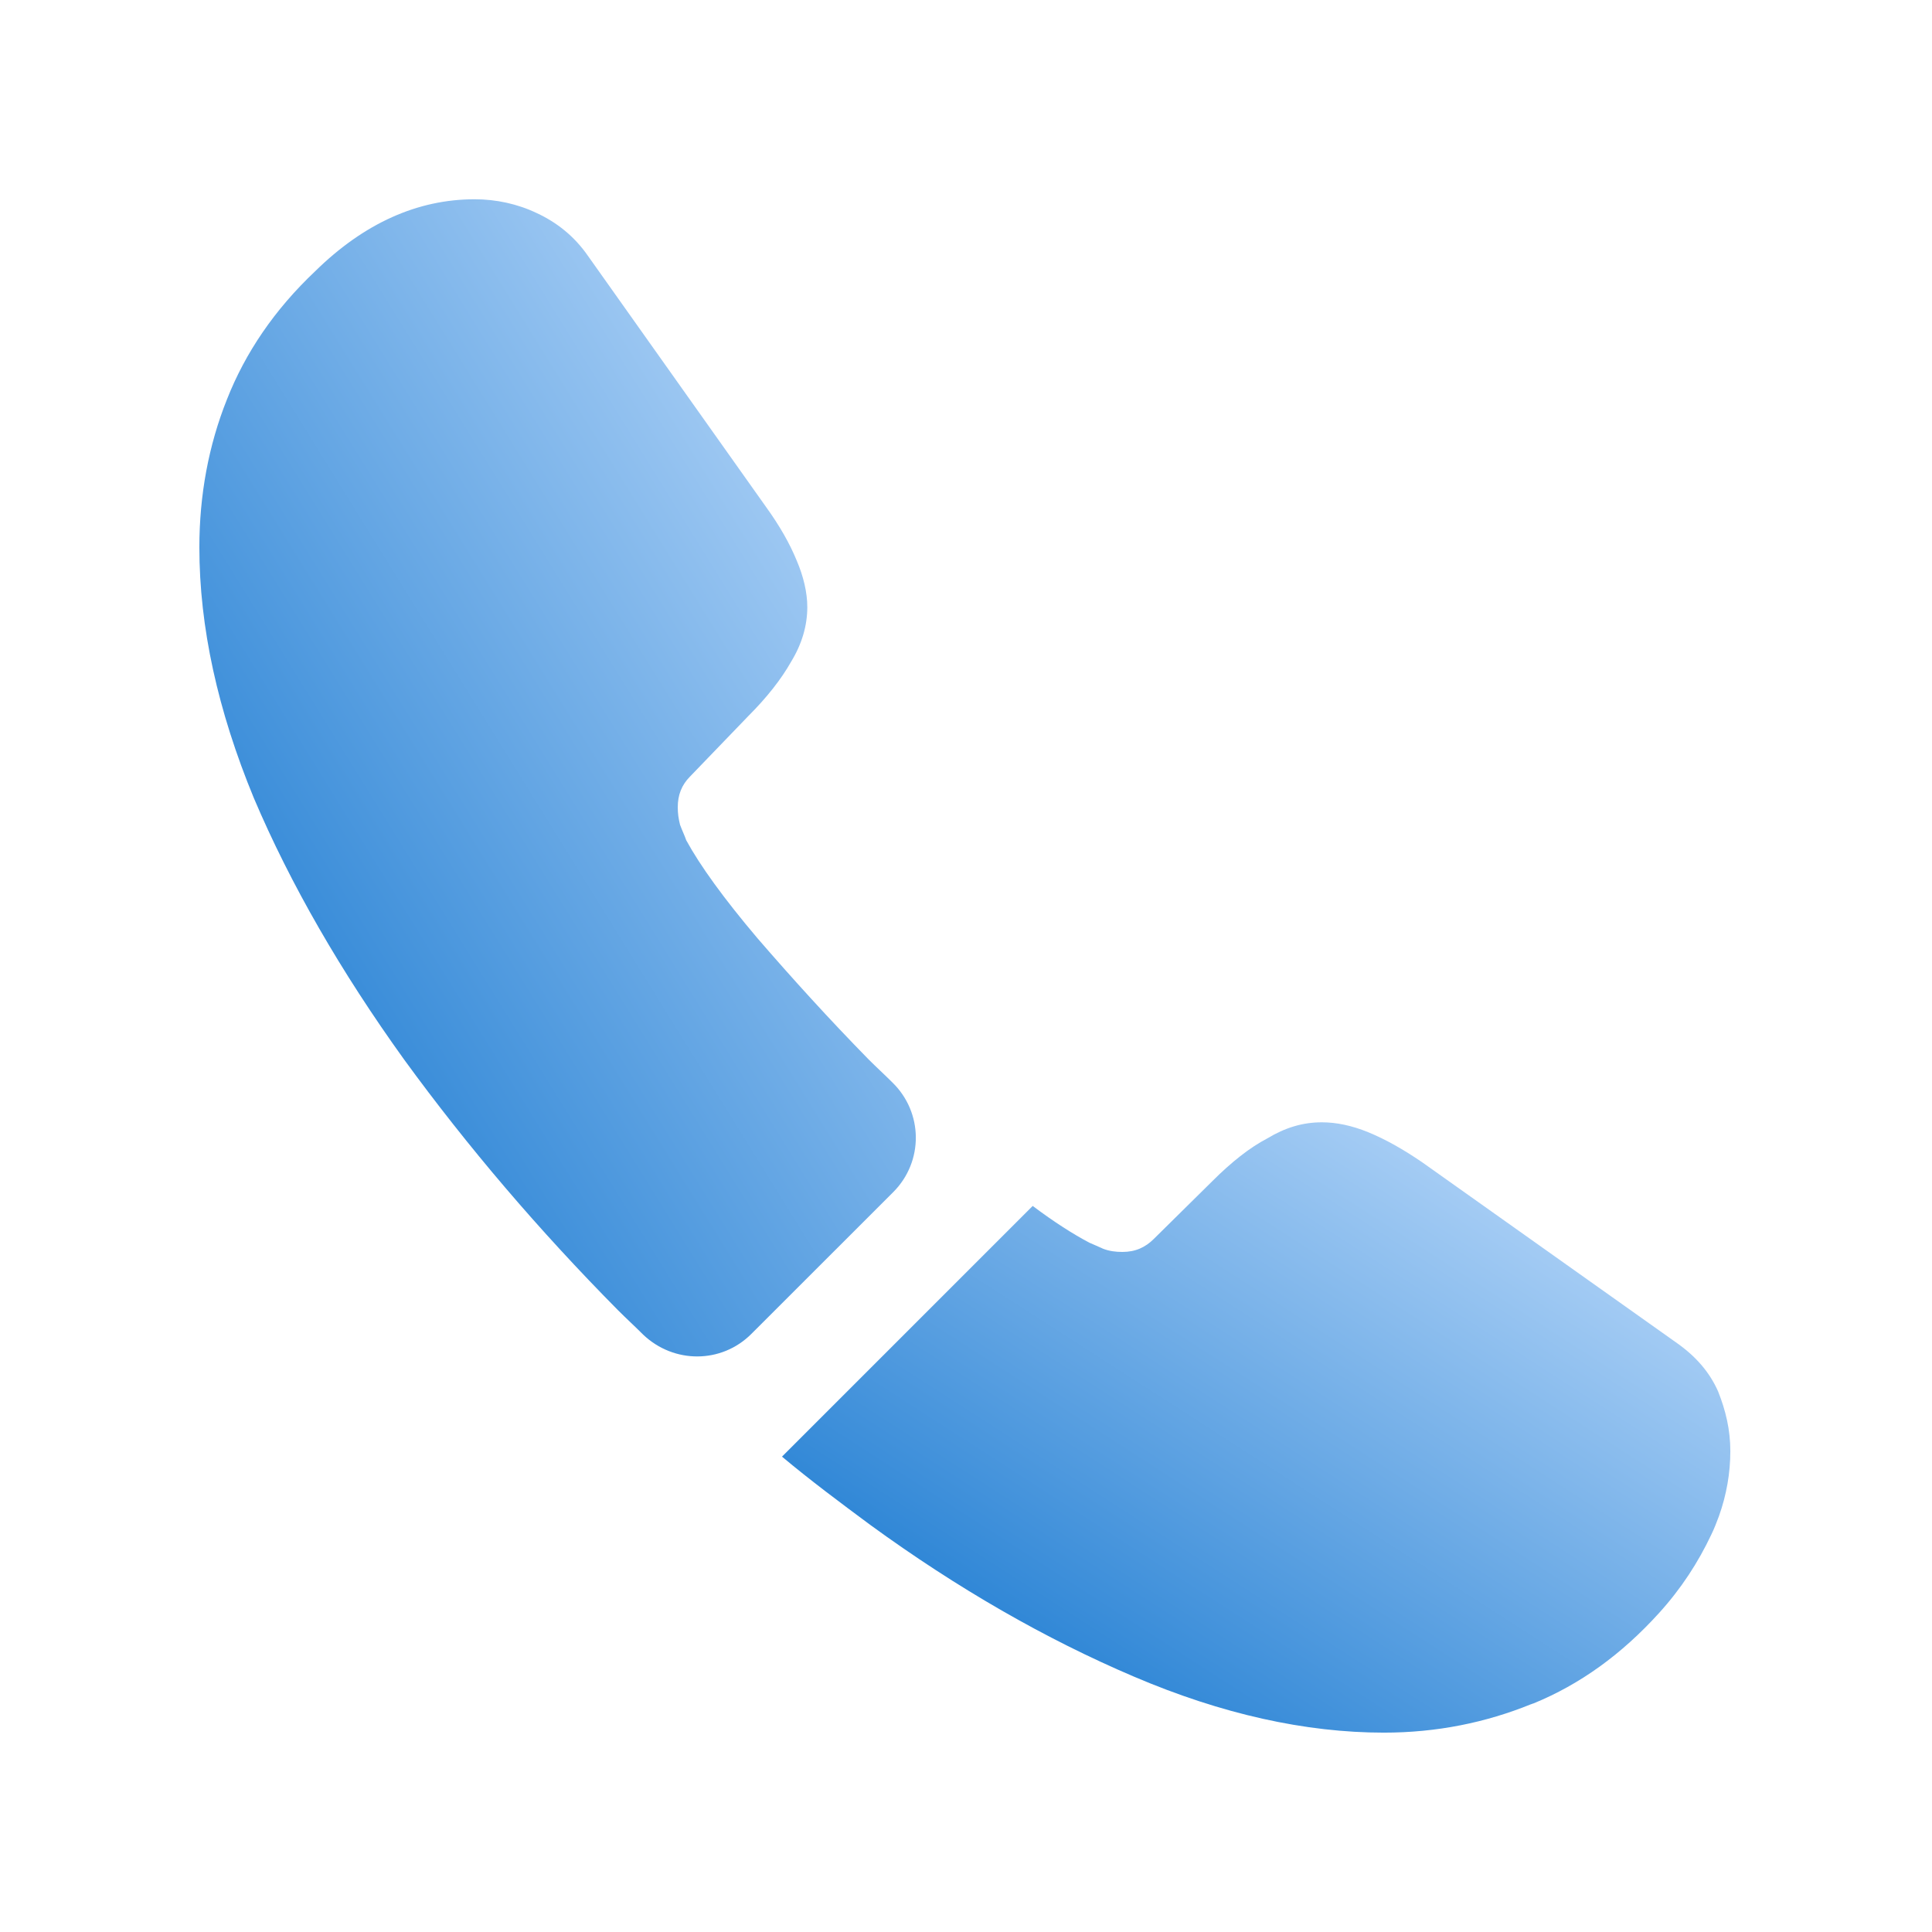
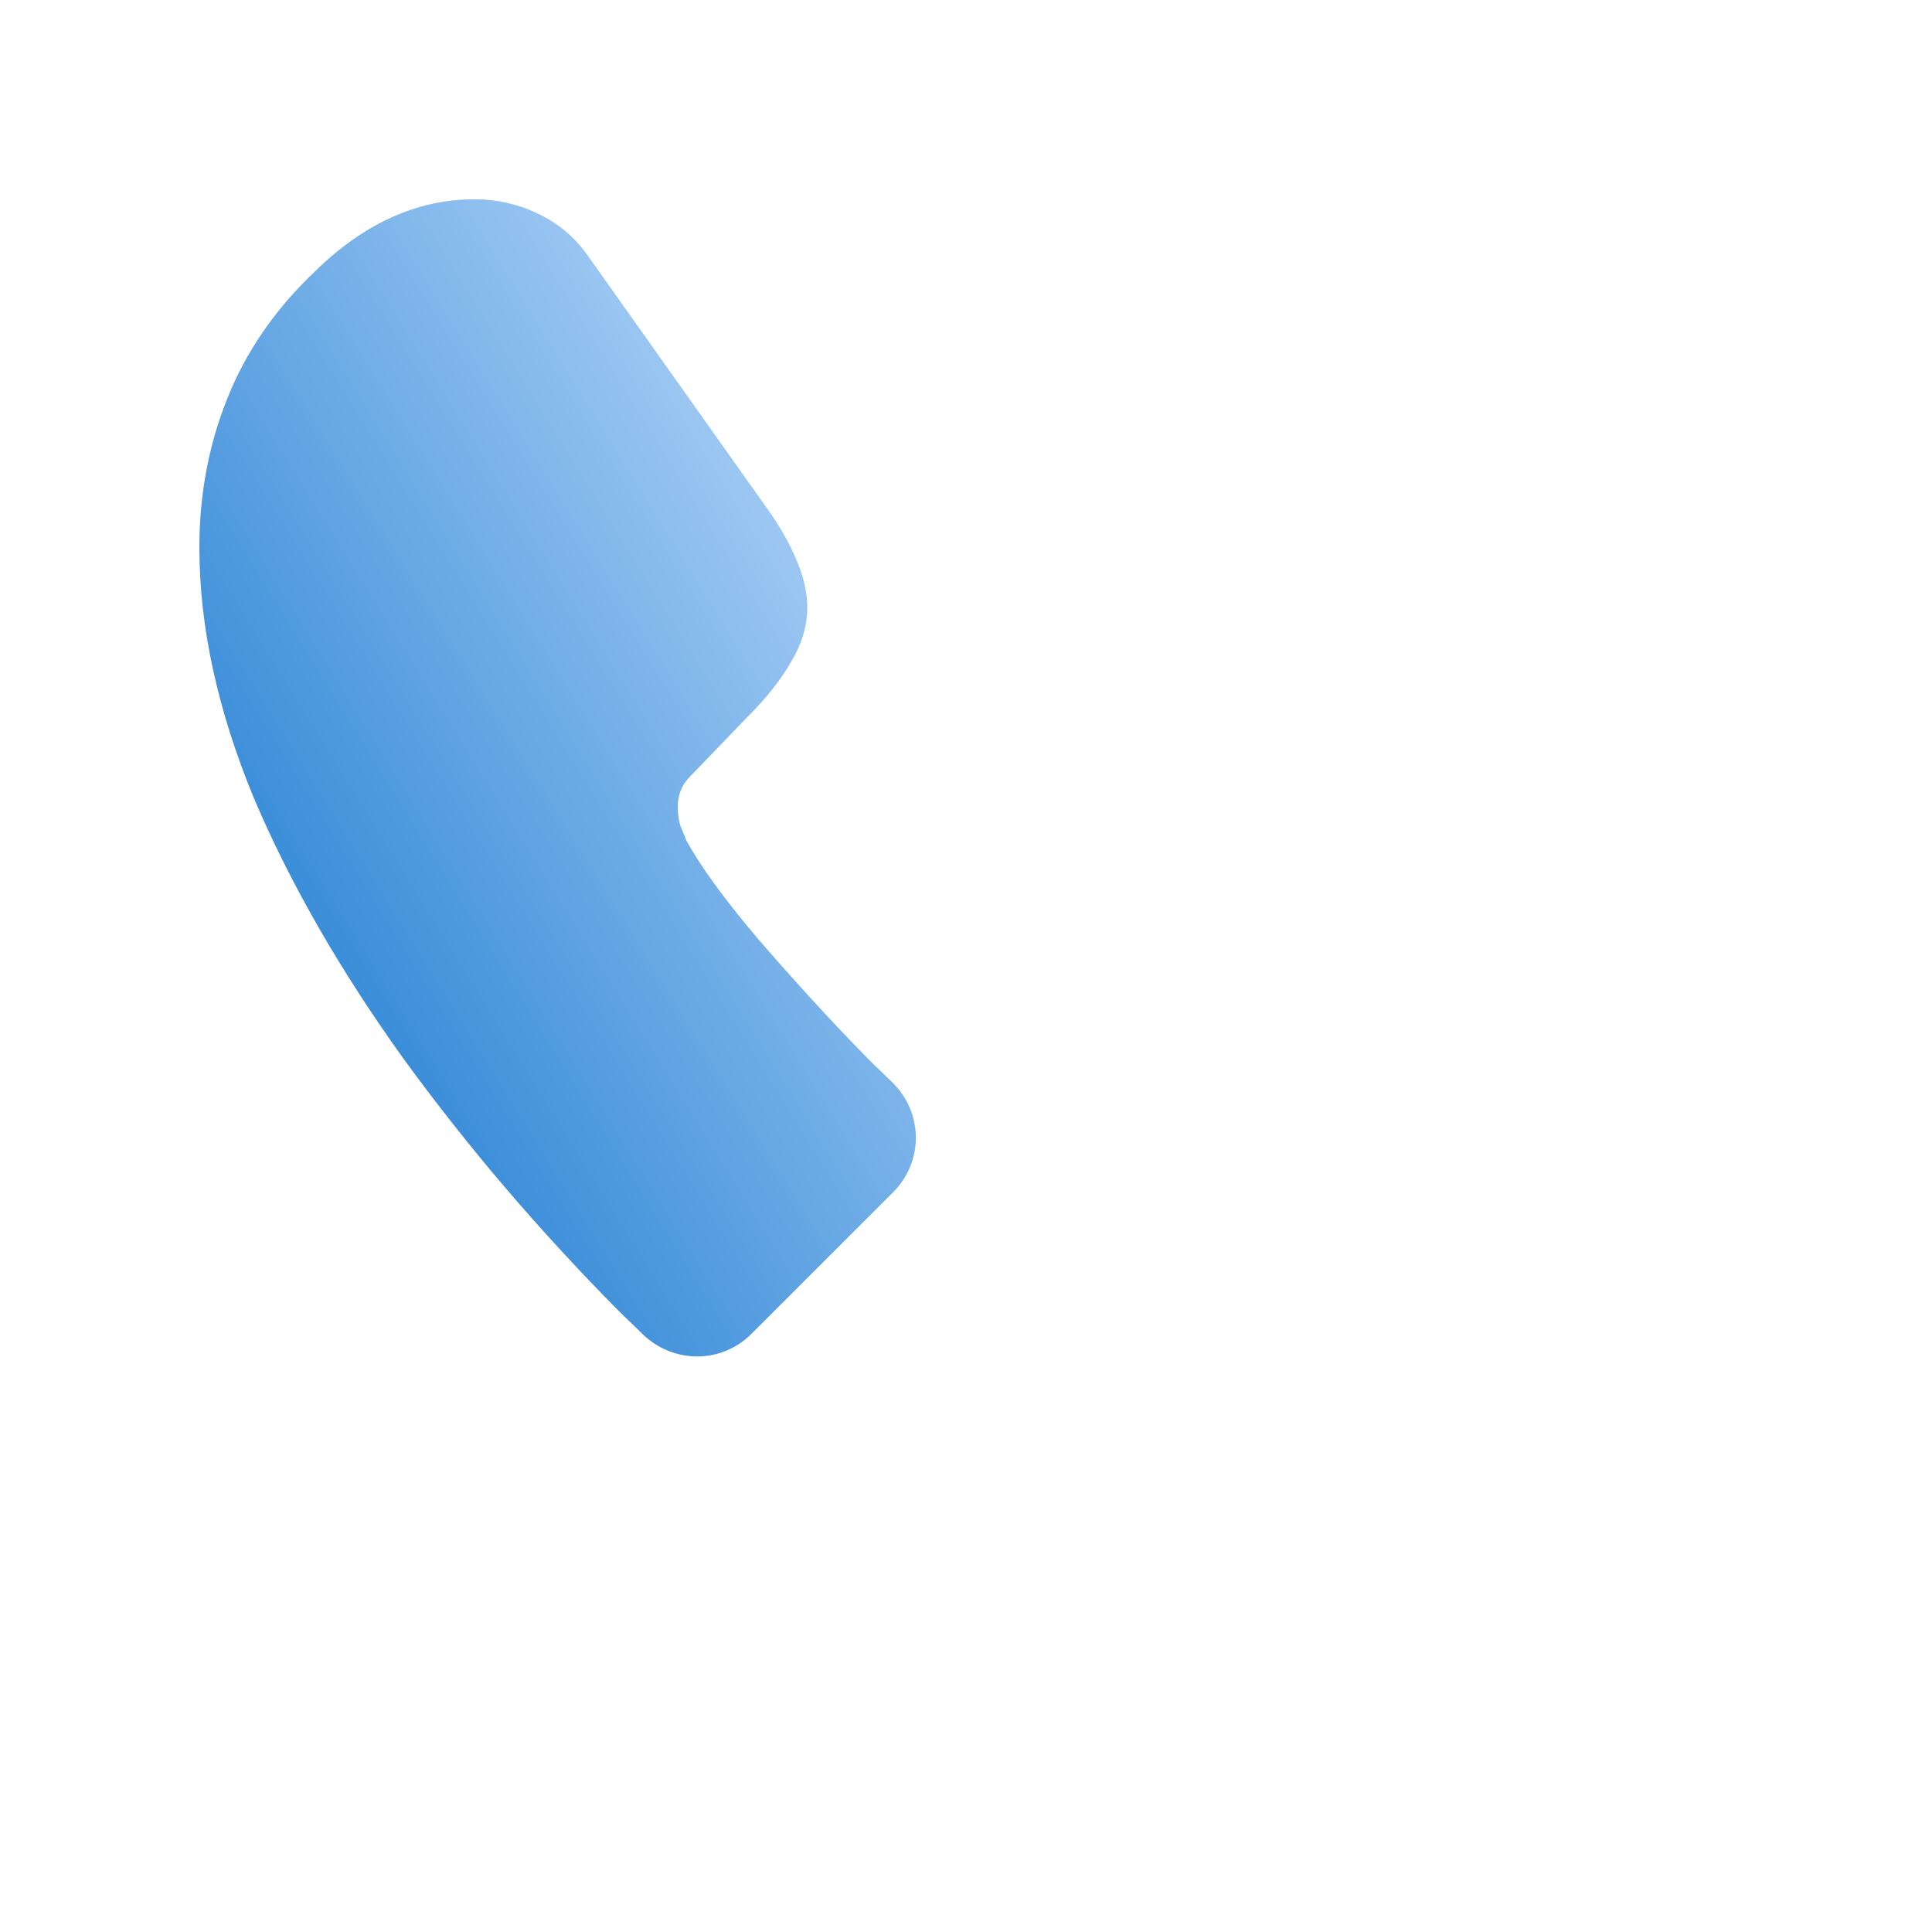
<svg xmlns="http://www.w3.org/2000/svg" width="21" height="21" viewBox="0 0 21 21" fill="none">
  <path d="M9.709 12.958L8.167 14.499C7.842 14.824 7.325 14.824 6.992 14.508C6.9 14.416 6.809 14.333 6.717 14.241C5.859 13.374 5.084 12.466 4.392 11.516C3.709 10.566 3.159 9.616 2.759 8.674C2.367 7.724 2.167 6.816 2.167 5.949C2.167 5.383 2.267 4.841 2.467 4.341C2.667 3.833 2.984 3.366 3.425 2.949C3.959 2.424 4.542 2.166 5.159 2.166C5.392 2.166 5.625 2.216 5.834 2.316C6.05 2.416 6.242 2.566 6.392 2.783L8.325 5.508C8.475 5.716 8.584 5.908 8.659 6.091C8.734 6.266 8.775 6.441 8.775 6.599C8.775 6.799 8.717 6.999 8.6 7.191C8.492 7.383 8.334 7.583 8.134 7.783L7.5 8.441C7.409 8.533 7.367 8.641 7.367 8.774C7.367 8.841 7.375 8.899 7.392 8.966C7.417 9.033 7.442 9.083 7.459 9.133C7.609 9.408 7.867 9.766 8.234 10.199C8.609 10.633 9.009 11.074 9.442 11.516C9.525 11.599 9.617 11.683 9.7 11.766C10.034 12.091 10.042 12.624 9.709 12.958Z" fill="url(#paint0_linear_4990_5974)" />
-   <path d="M18.808 15.774C18.808 16.008 18.767 16.249 18.683 16.483C18.658 16.549 18.633 16.616 18.6 16.683C18.458 16.983 18.275 17.266 18.033 17.533C17.625 17.983 17.175 18.308 16.667 18.516C16.658 18.516 16.65 18.524 16.642 18.524C16.15 18.724 15.617 18.833 15.042 18.833C14.192 18.833 13.283 18.633 12.325 18.224C11.367 17.816 10.408 17.266 9.458 16.574C9.133 16.333 8.808 16.091 8.5 15.833L11.225 13.108C11.458 13.283 11.667 13.416 11.842 13.508C11.883 13.524 11.933 13.549 11.992 13.574C12.058 13.599 12.125 13.608 12.2 13.608C12.342 13.608 12.45 13.558 12.542 13.466L13.175 12.841C13.383 12.633 13.583 12.474 13.775 12.374C13.967 12.258 14.158 12.199 14.367 12.199C14.525 12.199 14.692 12.233 14.875 12.308C15.058 12.383 15.25 12.491 15.458 12.633L18.217 14.591C18.433 14.741 18.583 14.916 18.675 15.124C18.758 15.333 18.808 15.541 18.808 15.774Z" fill="url(#paint1_linear_4990_5974)" />
  <defs>
    <linearGradient id="paint0_linear_4990_5974" x1="3.352" y1="13.538" x2="11.247" y2="8.65" gradientUnits="userSpaceOnUse">
      <stop stop-color="#1F7DD2" />
      <stop offset="1" stop-color="#A8CEF5" />
    </linearGradient>
    <linearGradient id="paint1_linear_4990_5974" x1="10.069" y1="18.196" x2="14.302" y2="11.618" gradientUnits="userSpaceOnUse">
      <stop stop-color="#1F7DD2" />
      <stop offset="1" stop-color="#A8CEF5" />
    </linearGradient>
  </defs>
</svg>